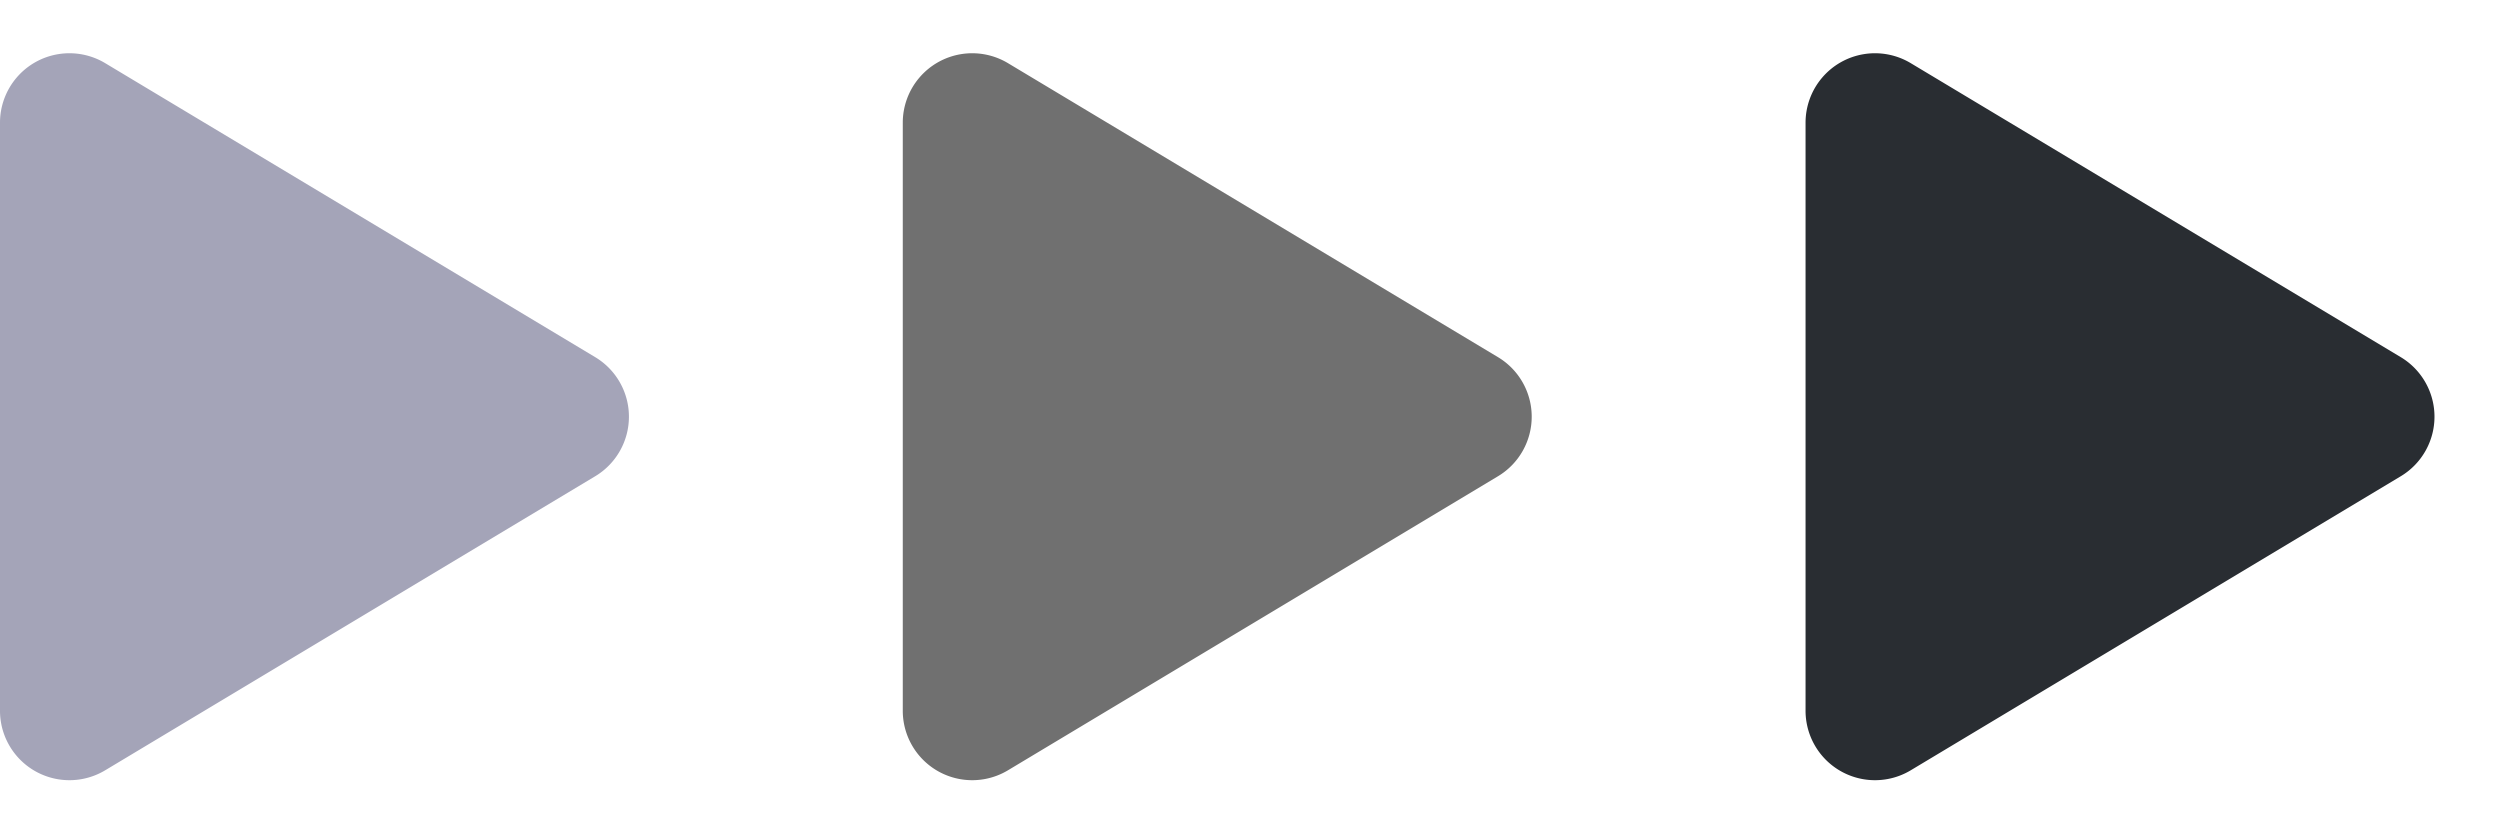
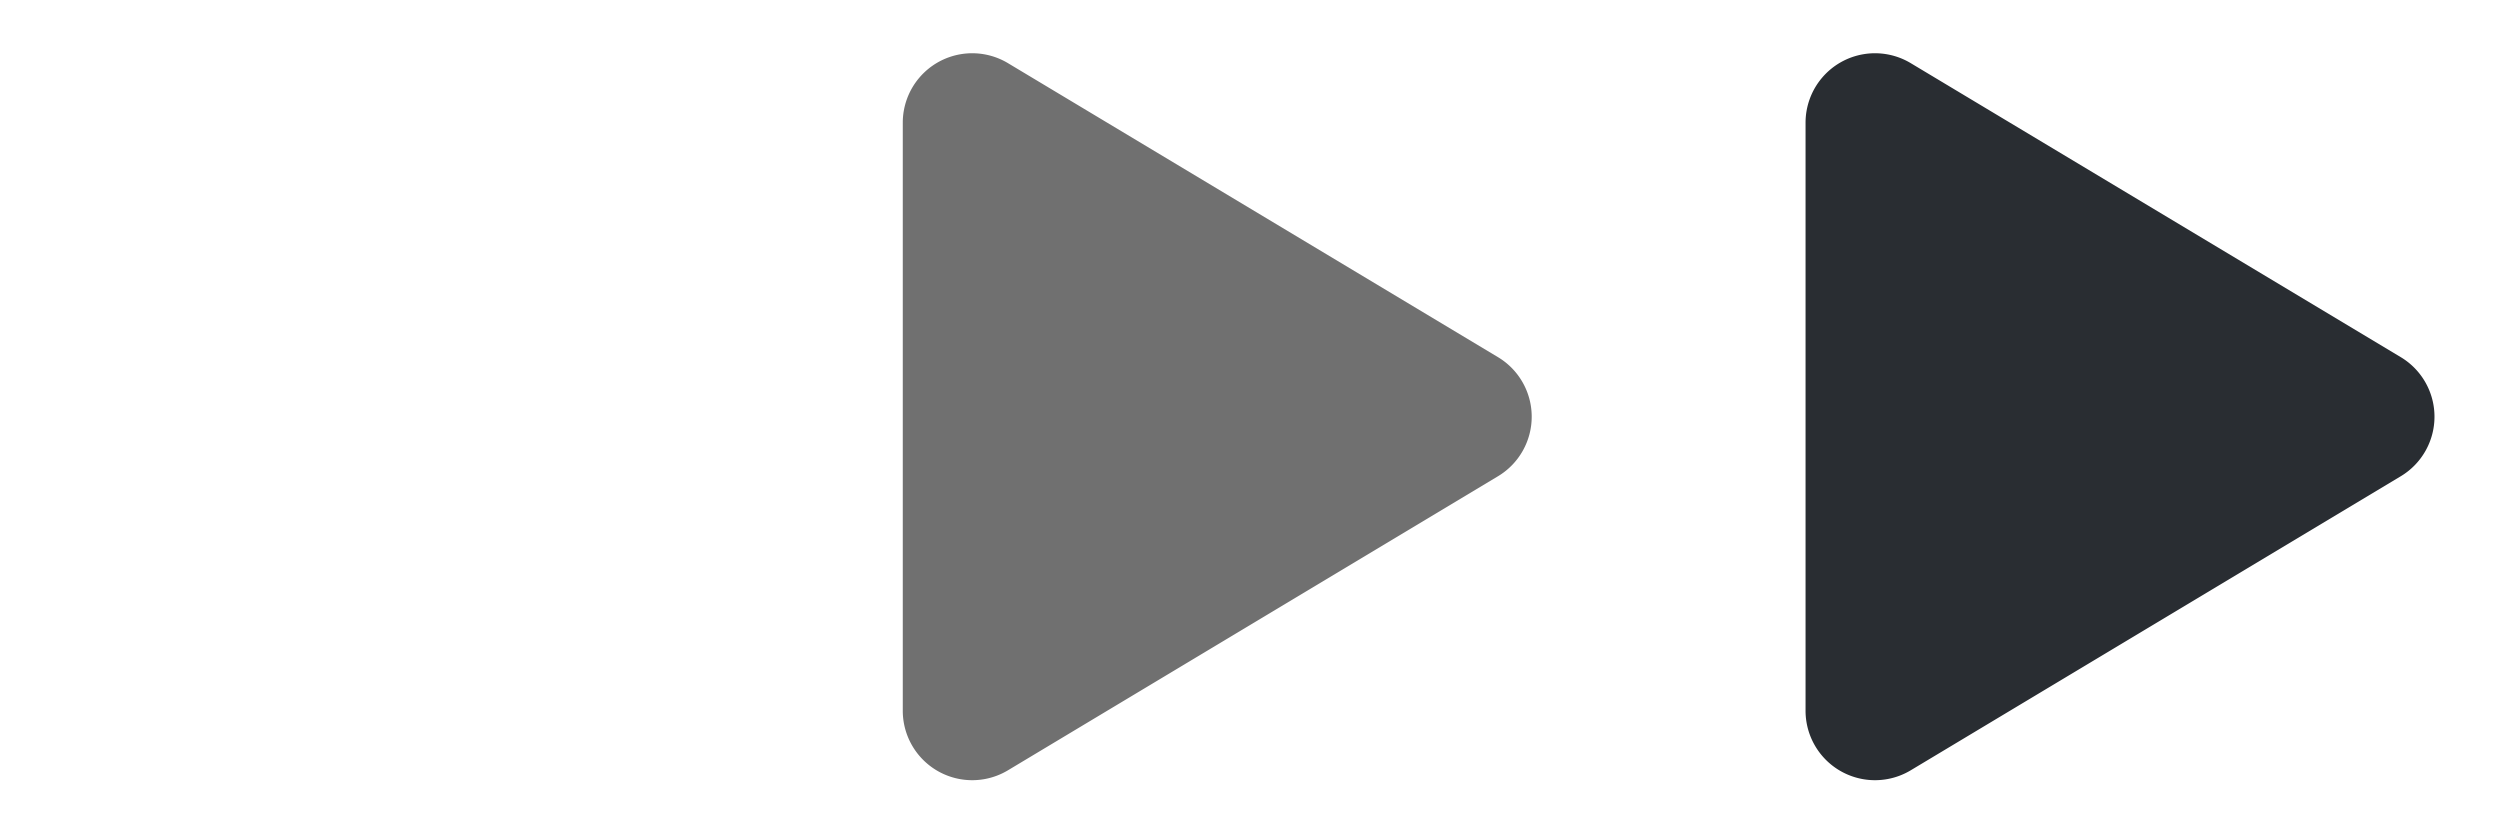
<svg xmlns="http://www.w3.org/2000/svg" width="36" height="12" viewBox="0 0 36 12">
  <g id="Group_905539" data-name="Group 905539" transform="translate(-1187 -647)">
    <path id="Polygon_7" data-name="Polygon 7" d="M5.143,1.429a1,1,0,0,1,1.715,0l4.234,7.056A1,1,0,0,1,10.234,10H1.766A1,1,0,0,1,.909,8.486Z" transform="translate(1210 647) rotate(90)" fill="#707070" />
-     <path id="Polygon_9" data-name="Polygon 9" d="M5.143,1.429a1,1,0,0,1,1.715,0l4.234,7.056A1,1,0,0,1,10.234,10H1.766A1,1,0,0,1,.909,8.486Z" transform="translate(1197 647) rotate(90)" fill="#a4a4b8" />
    <path id="Polygon_8" data-name="Polygon 8" d="M5.143,1.429a1,1,0,0,1,1.715,0l4.234,7.056A1,1,0,0,1,10.234,10H1.766A1,1,0,0,1,.909,8.486Z" transform="translate(1223 647) rotate(90)" fill="#292d32" />
  </g>
</svg>